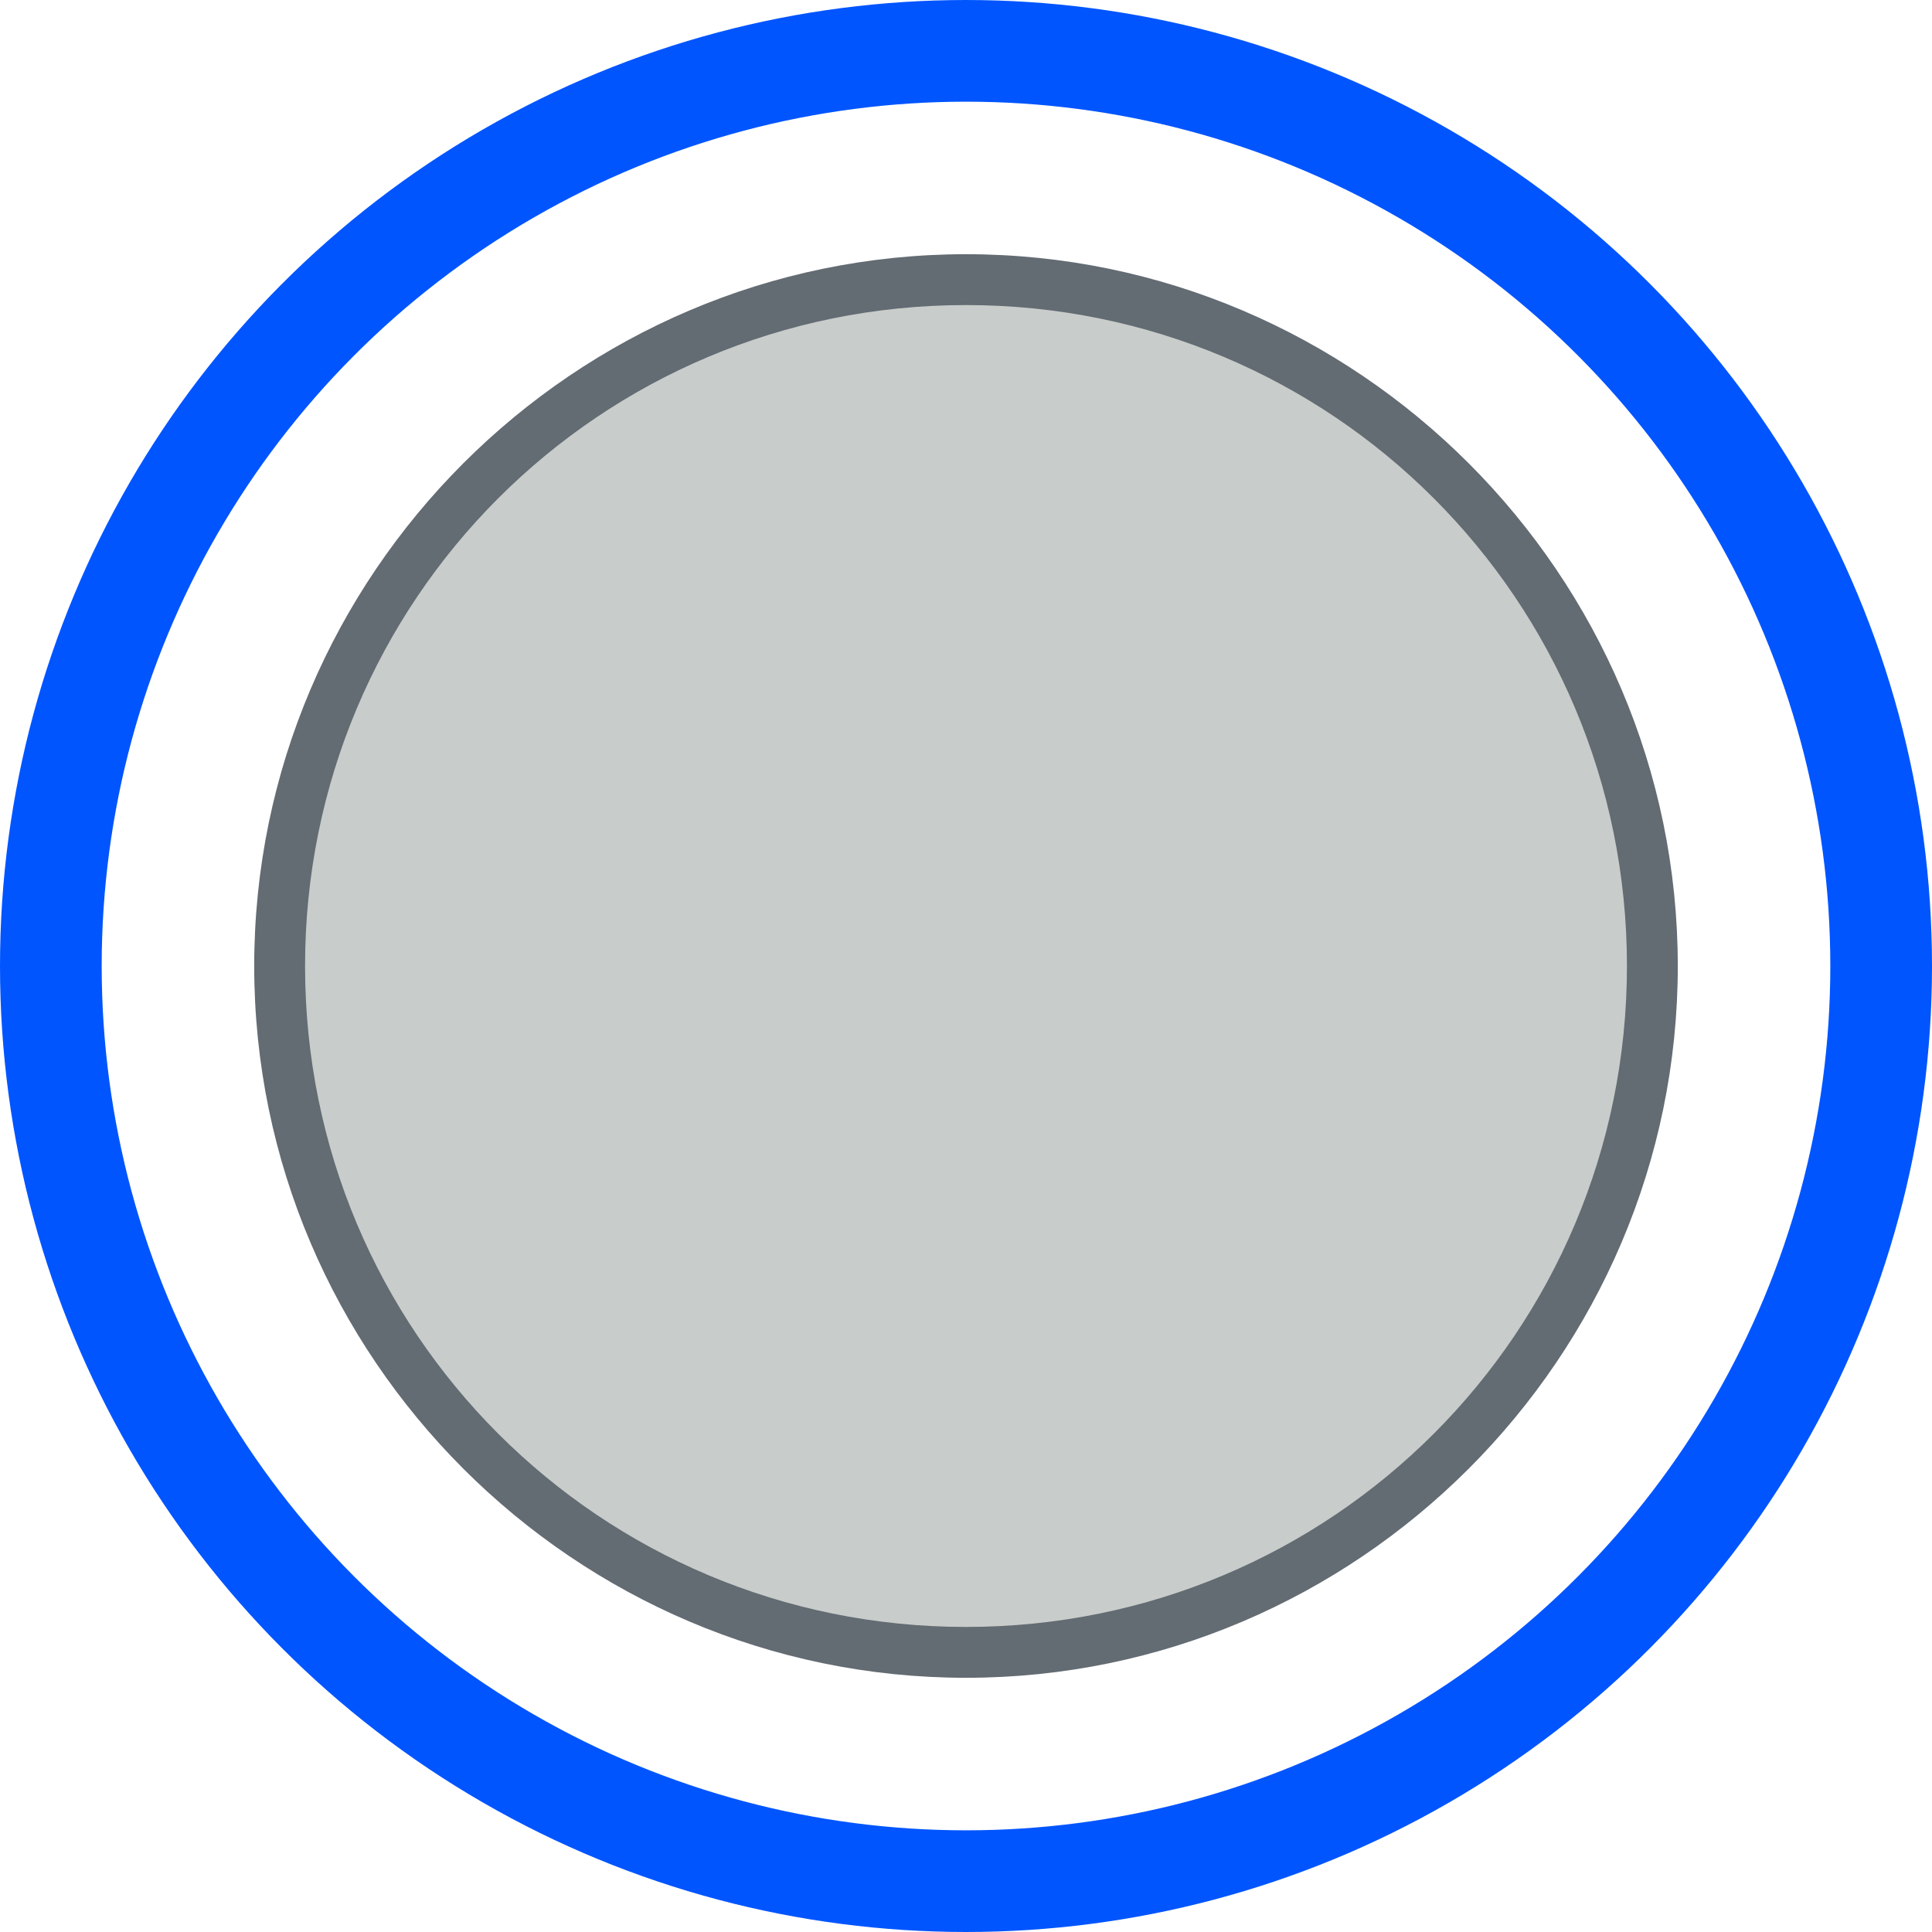
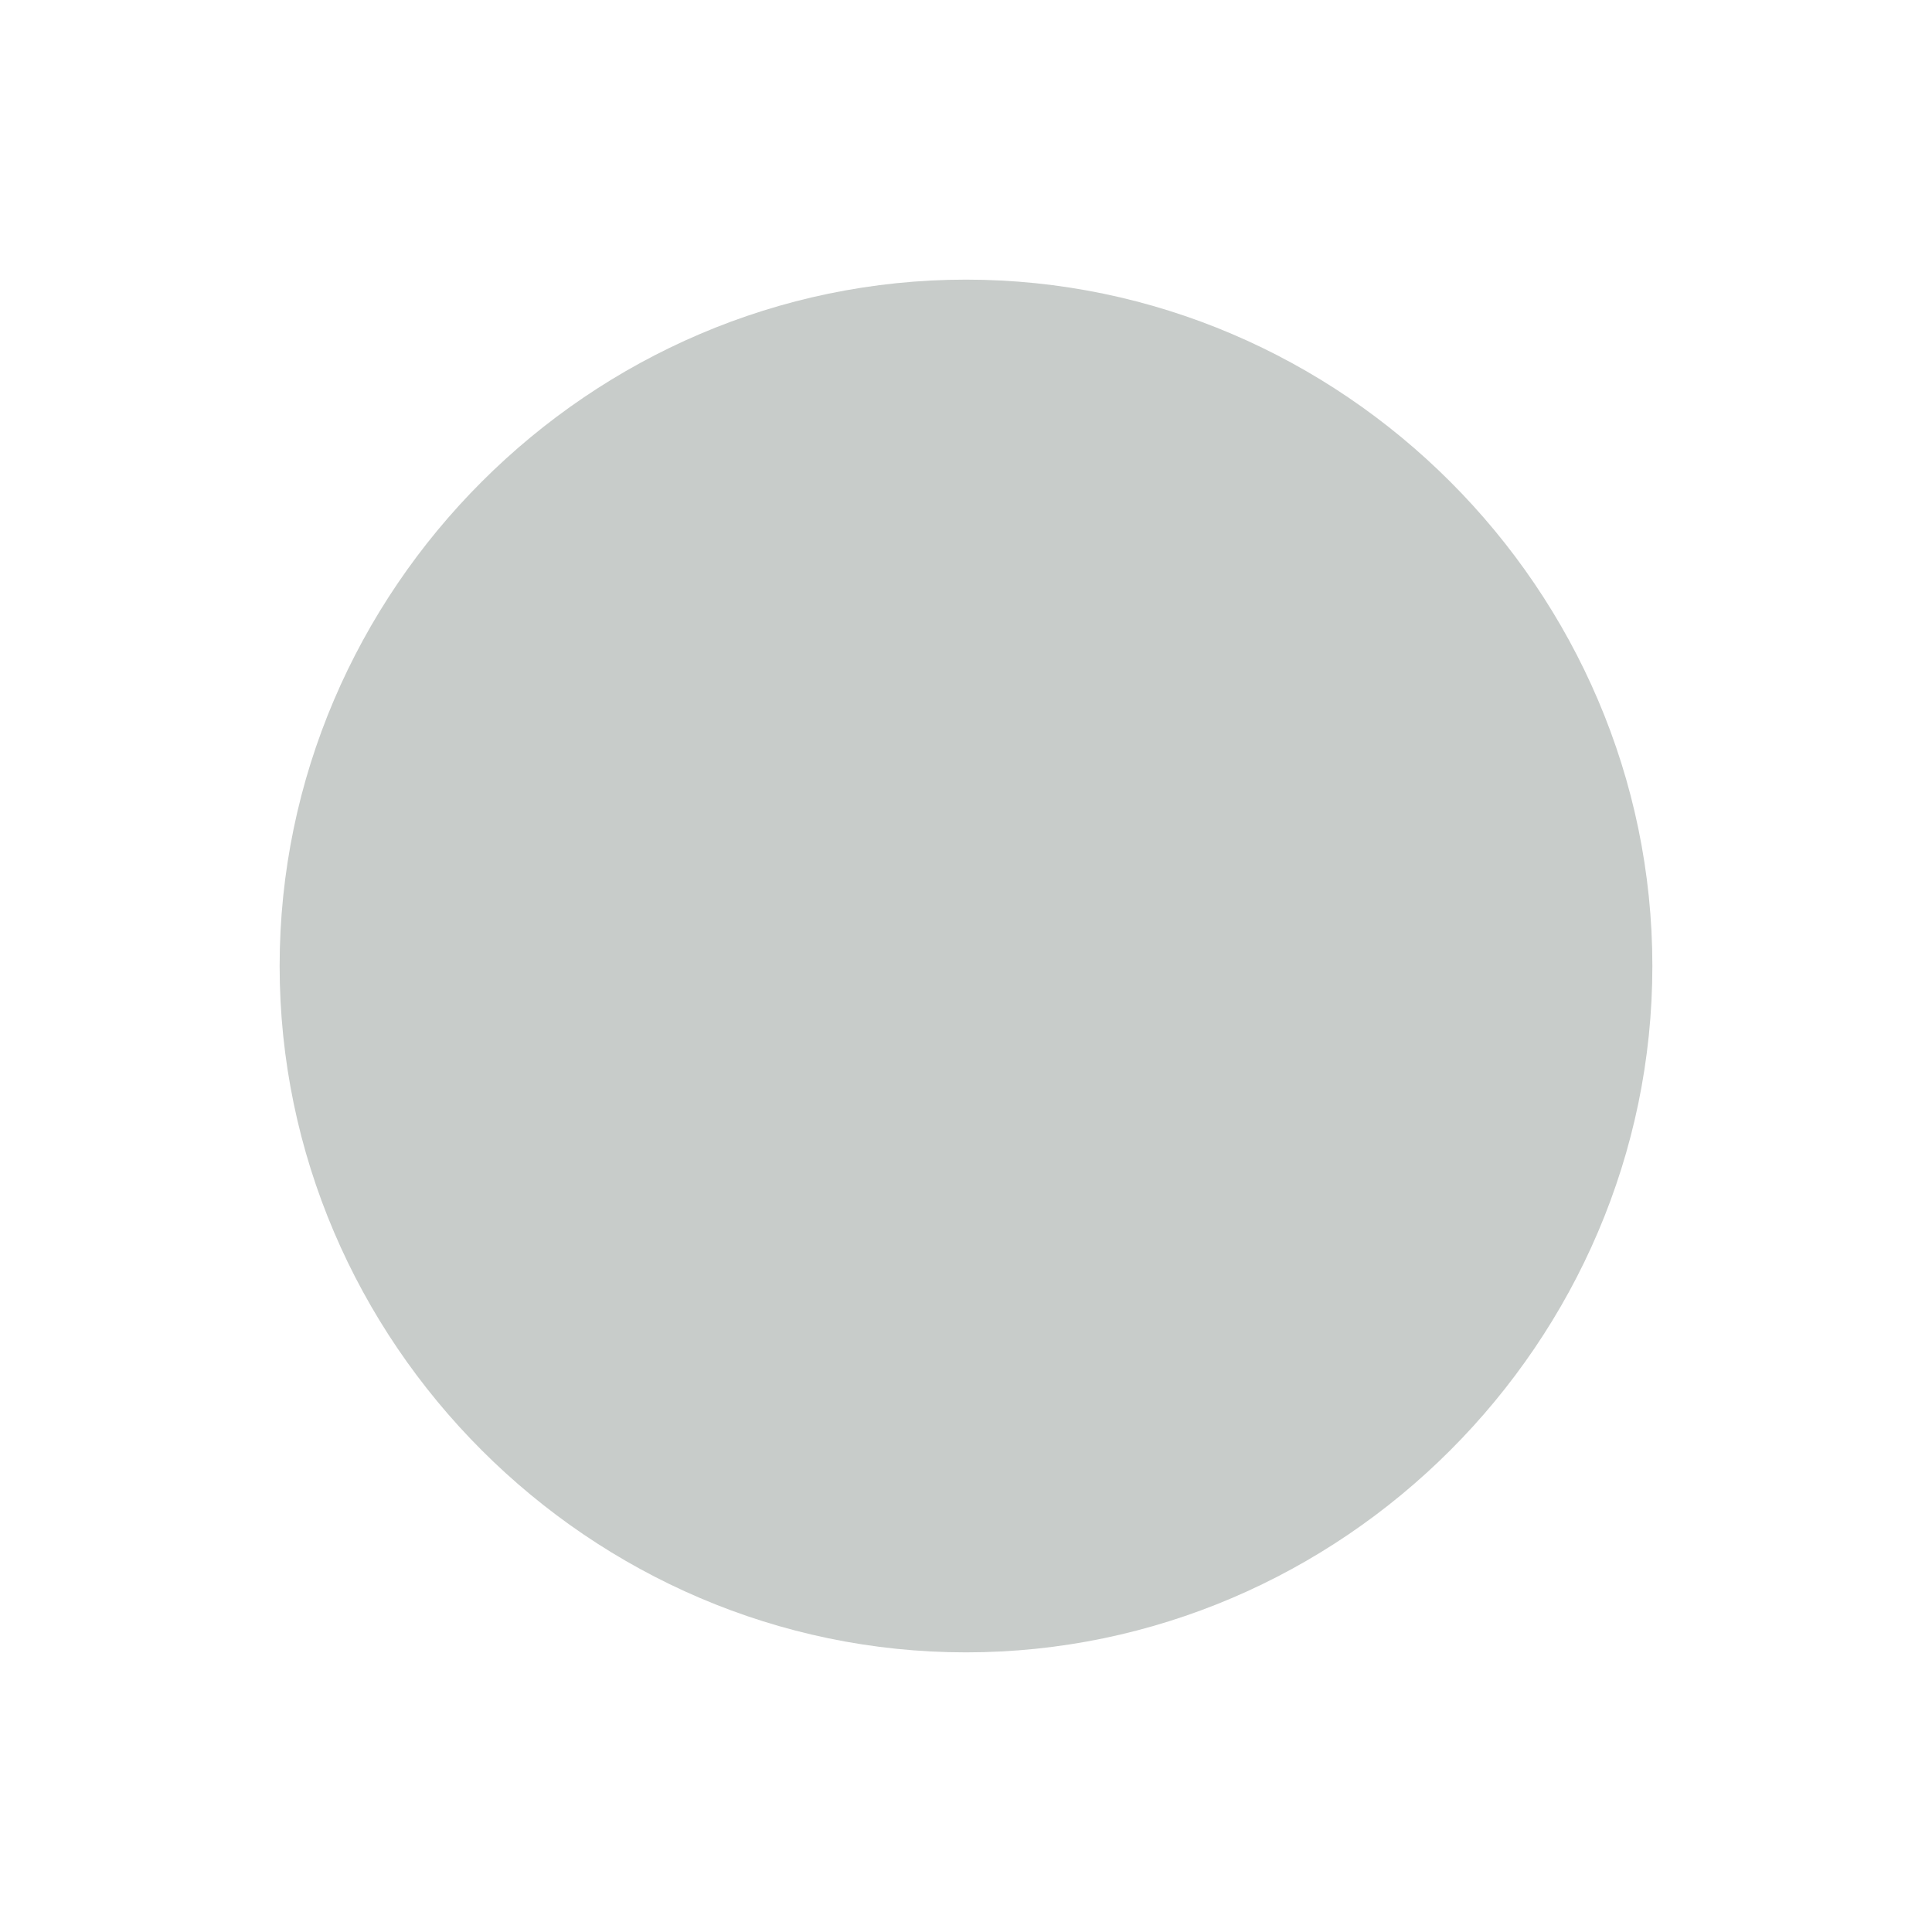
<svg xmlns="http://www.w3.org/2000/svg" id="Layer_1" version="1.1" viewBox="0 0 38 38">
  <defs>
    <style>
      .st0 {
        fill: #c8ccca;
      }

      .st1, .st2 {
        fill: none;
      }

      .st3 {
        fill: #636b73;
      }

      .st2 {
        stroke: #05f;
        stroke-width: 2px;
      }
    </style>
  </defs>
  <g id="ON">
    <g id="ON-2">
      <g>
        <path class="st0" d="M19,32.5c-7.4,0-13.5-6.1-13.5-13.5s6.1-13.5,13.5-13.5,13.5,6.1,13.5,13.5-6.1,13.5-13.5,13.5Z" />
-         <path class="st3" d="M19,6c7.2,0,13,5.8,13,13s-5.8,13-13,13-13-5.8-13-13,5.8-13,13-13M19,5c-7.7,0-14,6.3-14,14s6.3,14,14,14,14-6.3,14-14-6.3-14-14-14h0Z" />
      </g>
    </g>
    <g id="line">
-       <circle class="st1" cx="19" cy="19" r="19" />
-       <circle class="st2" cx="19" cy="19" r="18" />
-     </g>
+       </g>
  </g>
</svg>